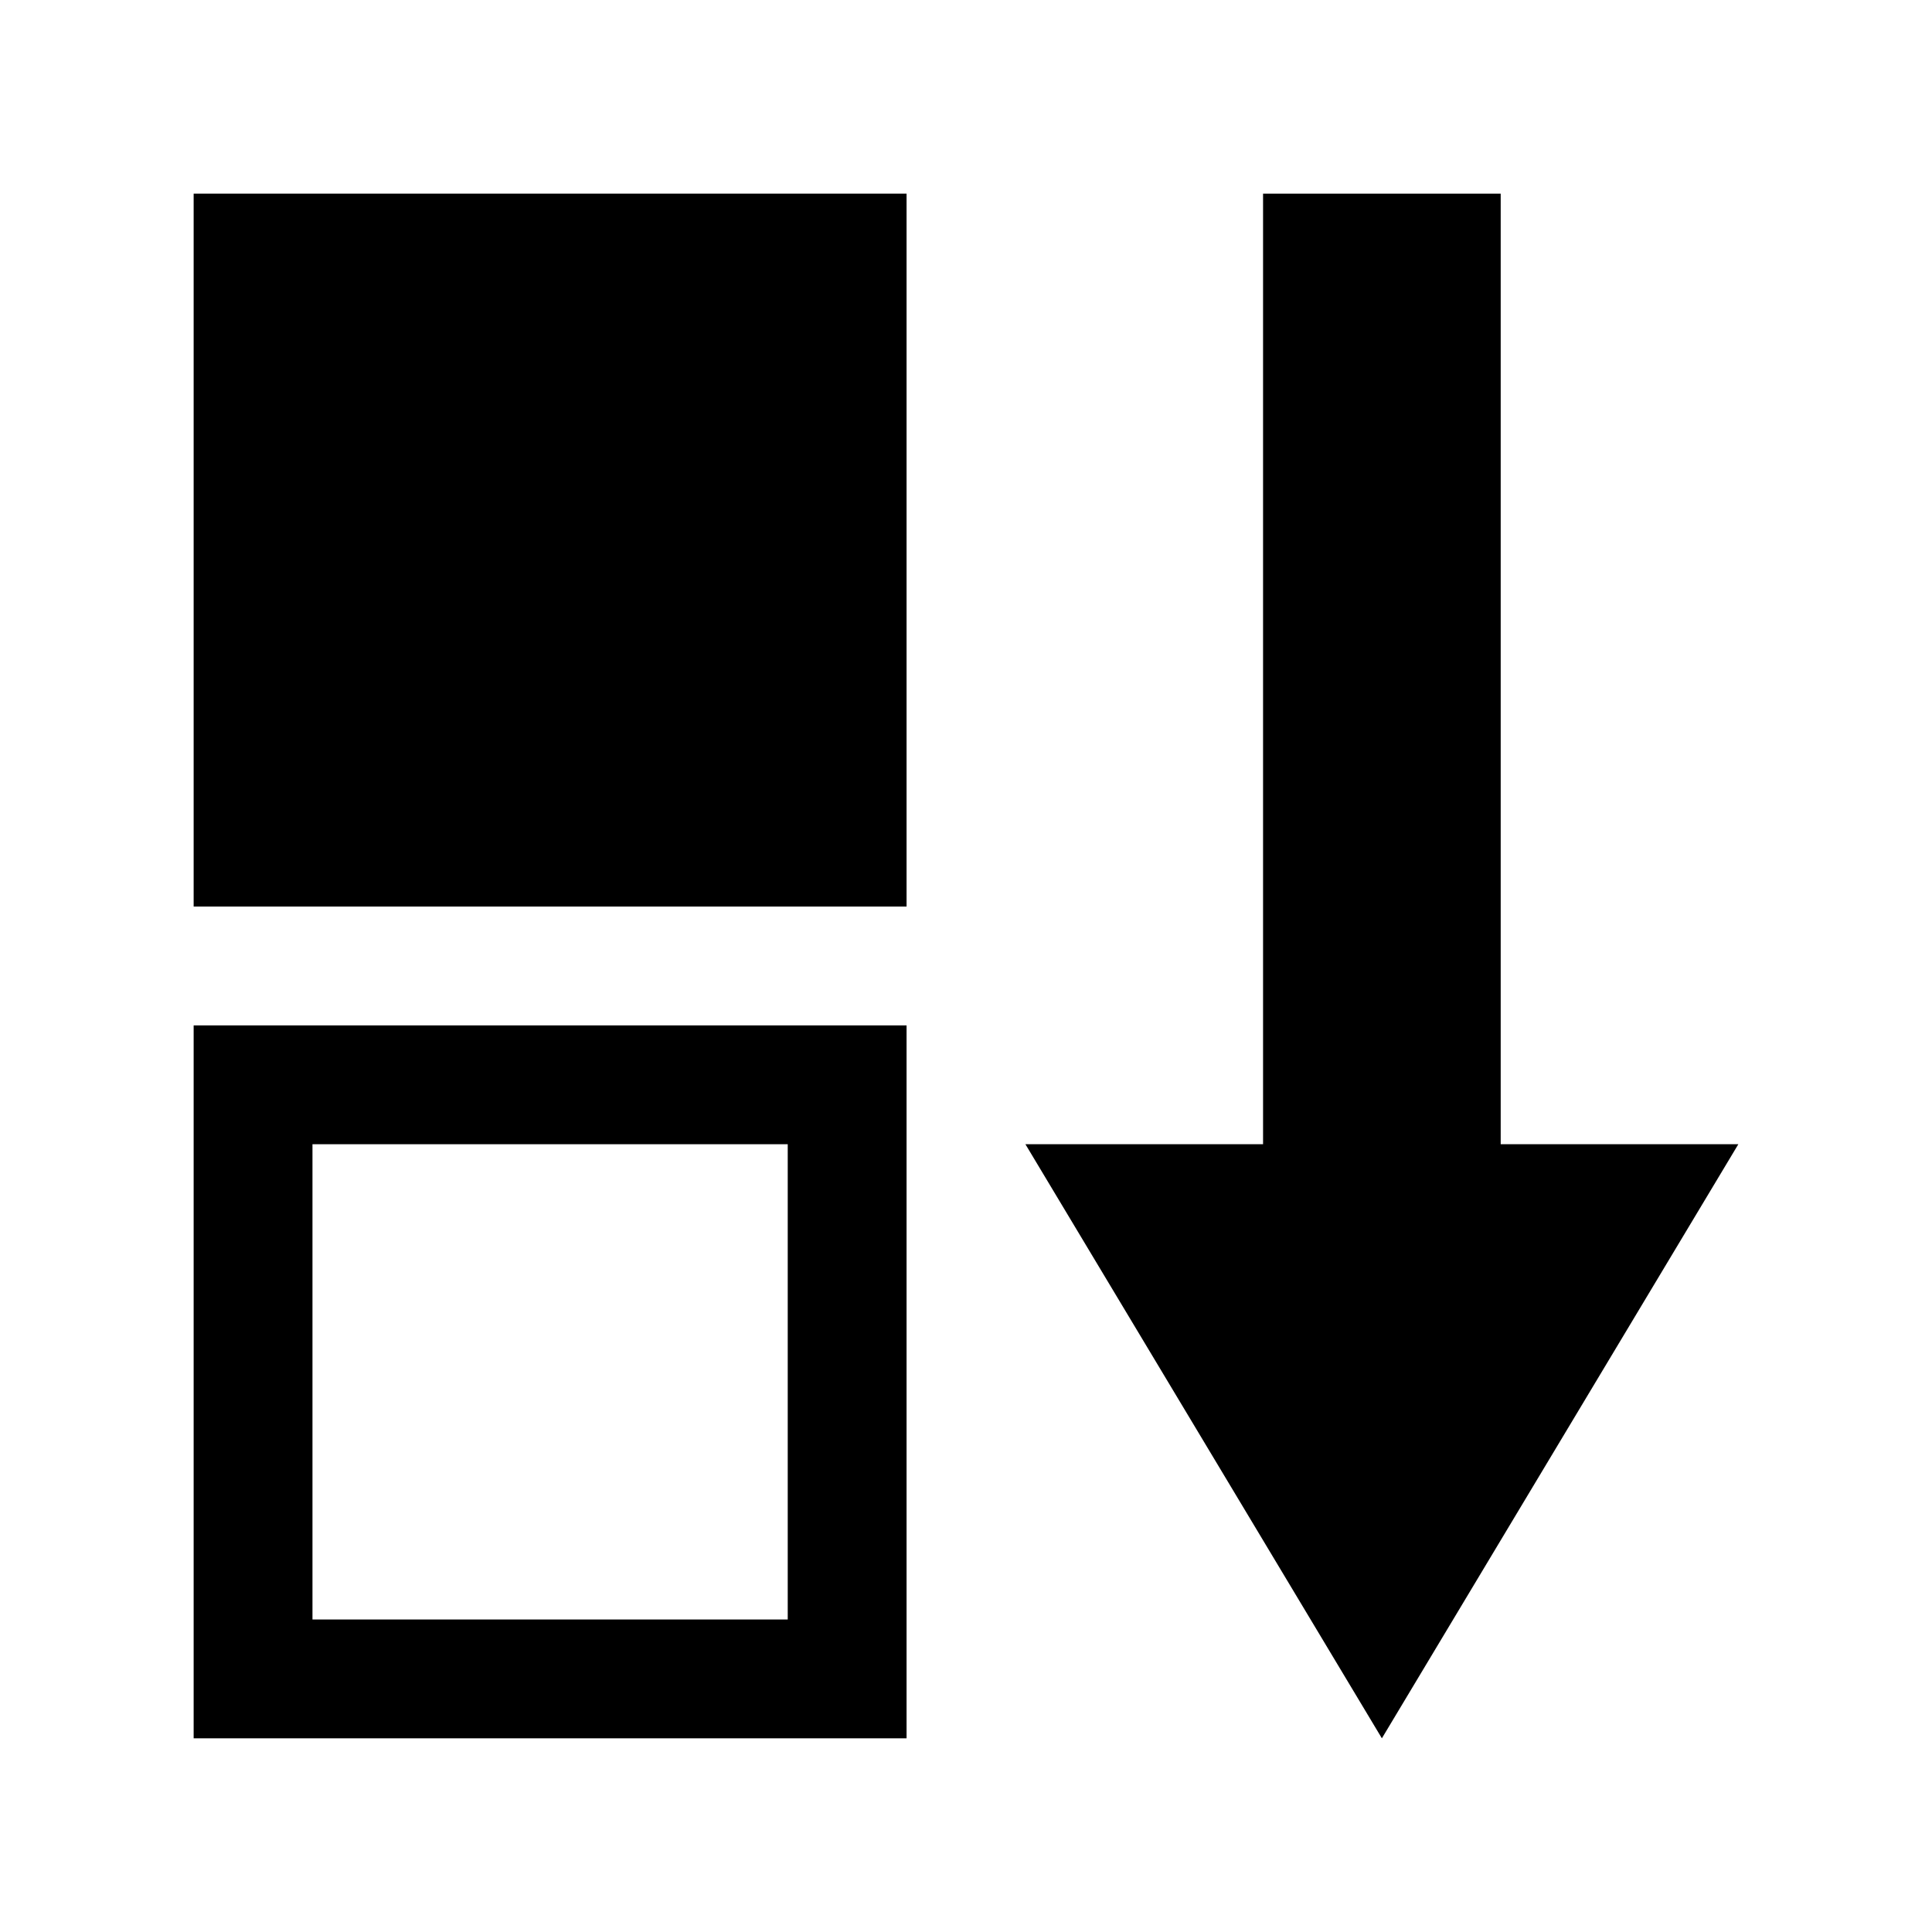
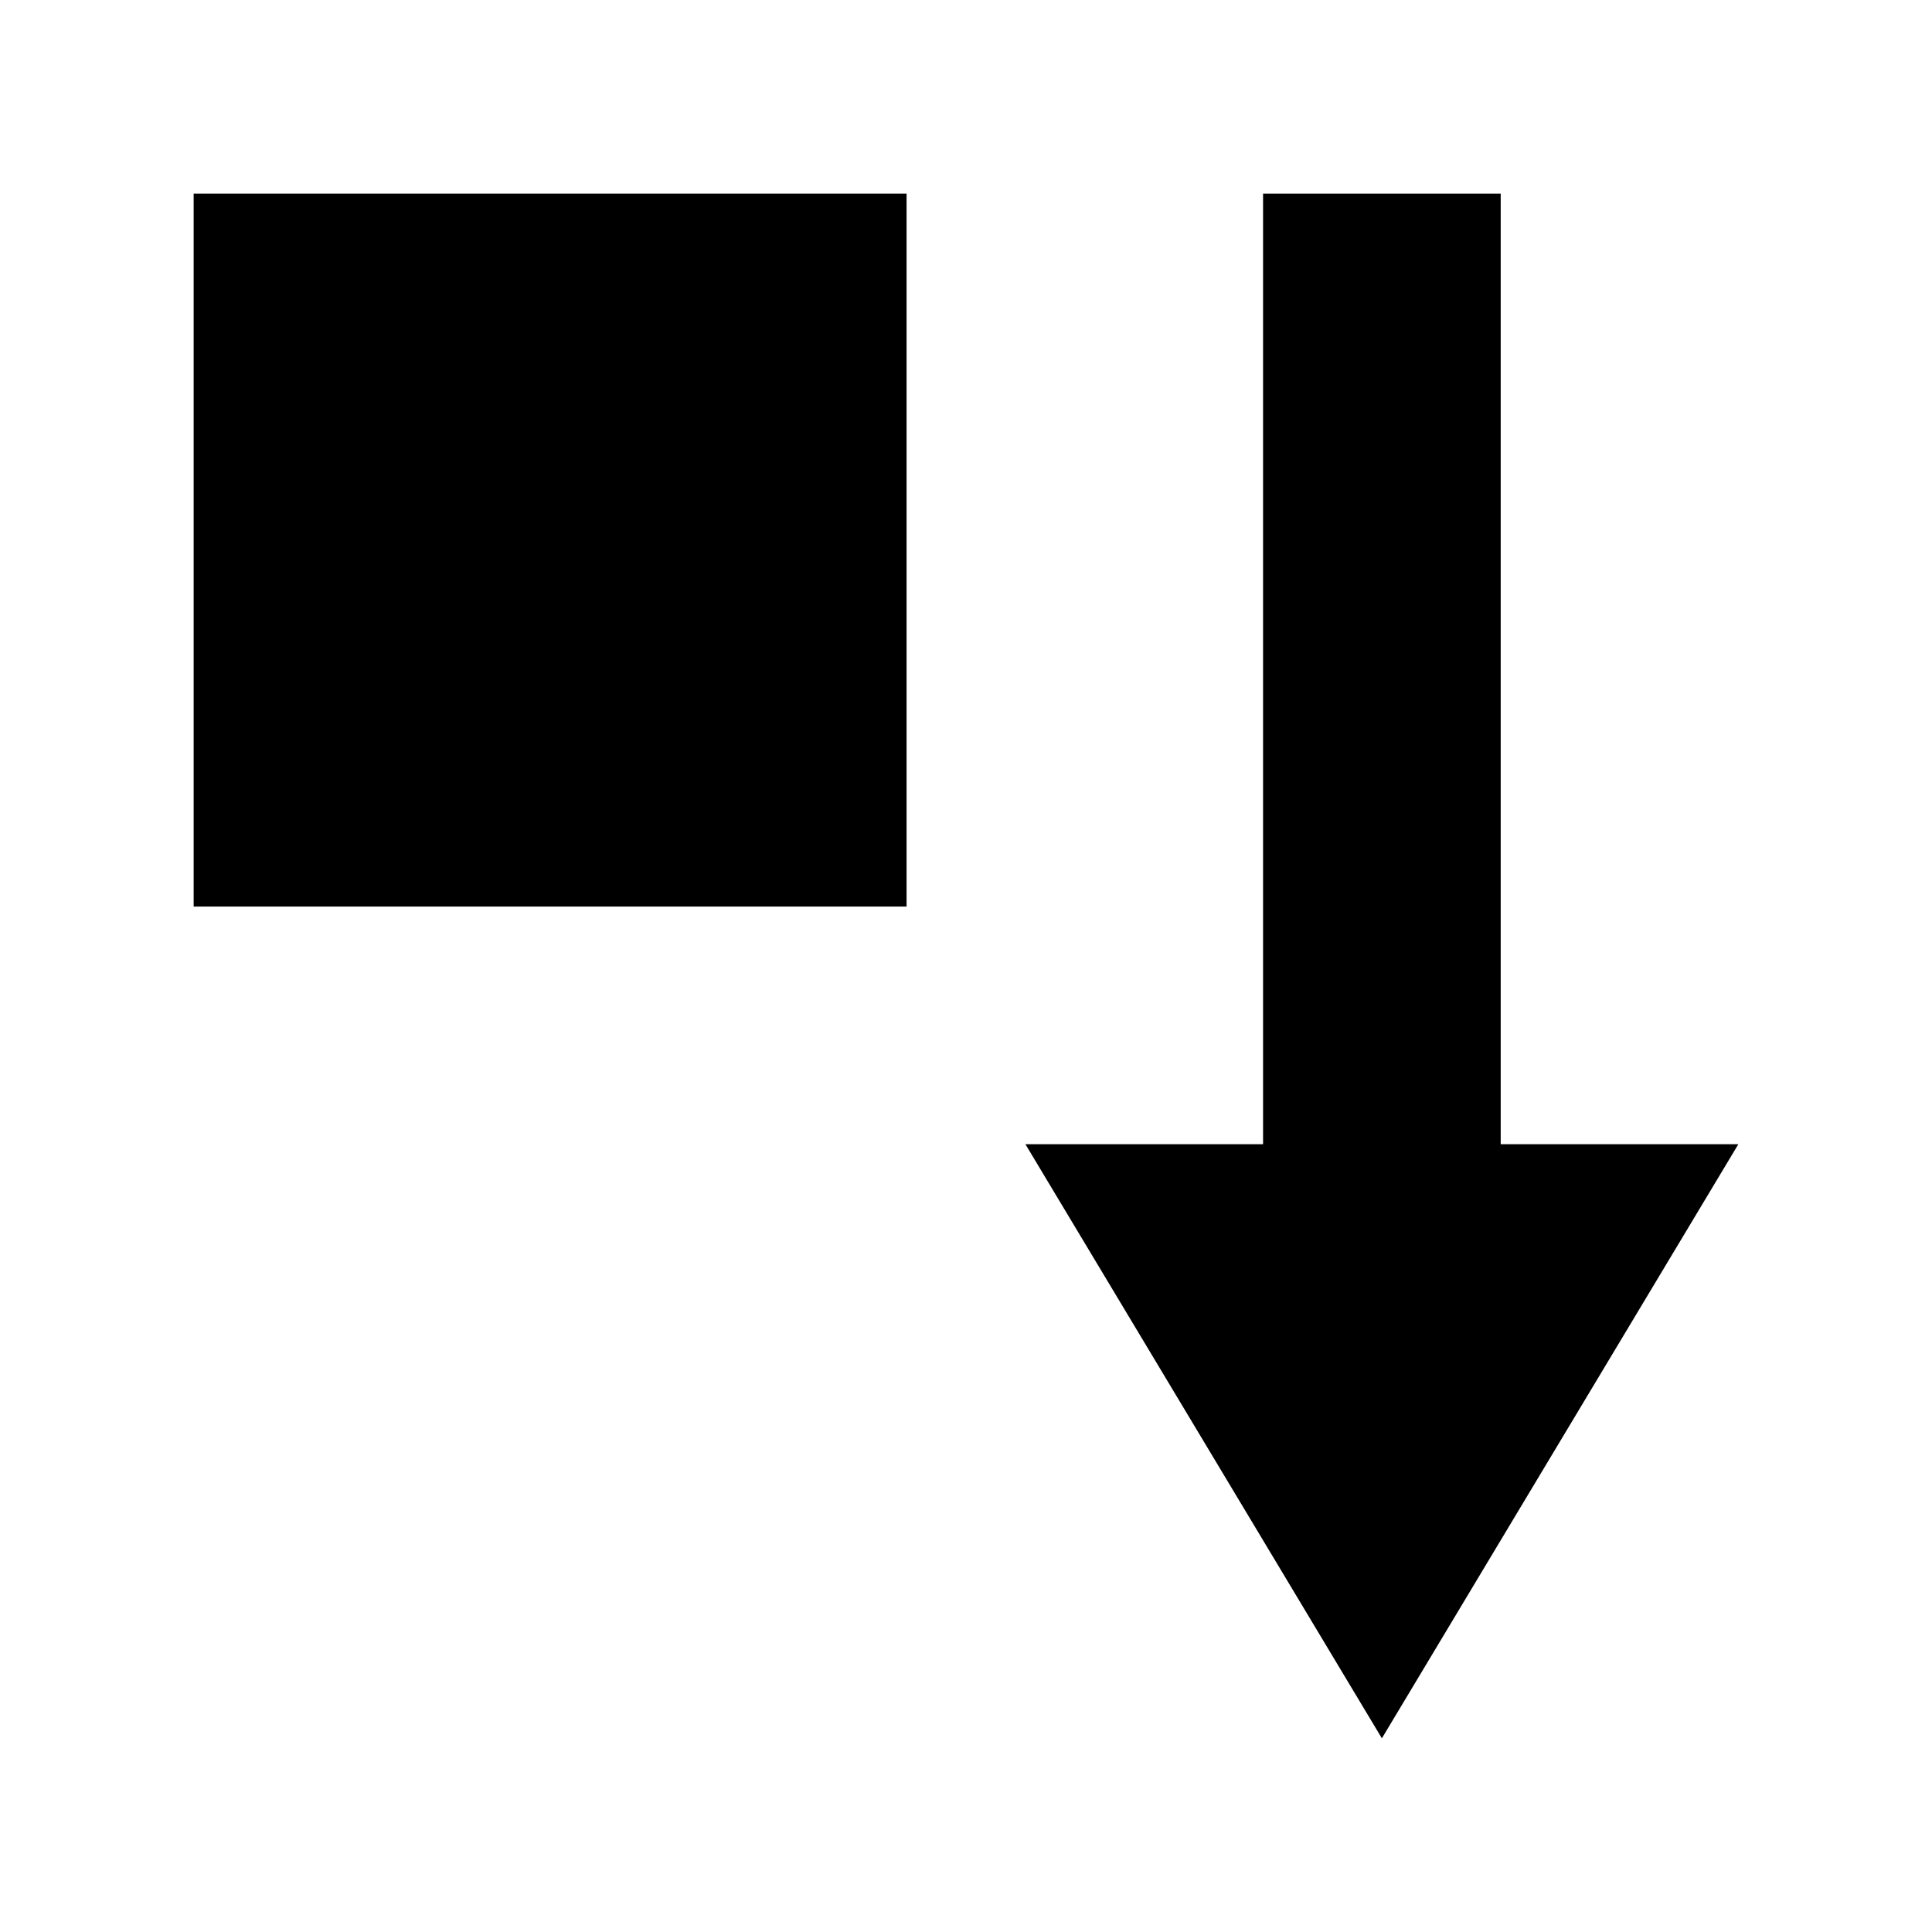
<svg xmlns="http://www.w3.org/2000/svg" fill="#000000" width="800px" height="800px" version="1.1" viewBox="144 144 512 512">
  <g>
    <path d="m195.32 195.32h188.93v188.93h-188.93z" />
-     <path d="m195.32 604.67h188.93v-188.93h-188.93zm31.488-157.44h125.95v125.95h-125.95z" />
    <path d="m541.7 447.23v-251.91h-62.977v251.91h-62.977l94.465 157.44 94.465-157.44z" />
  </g>
</svg>